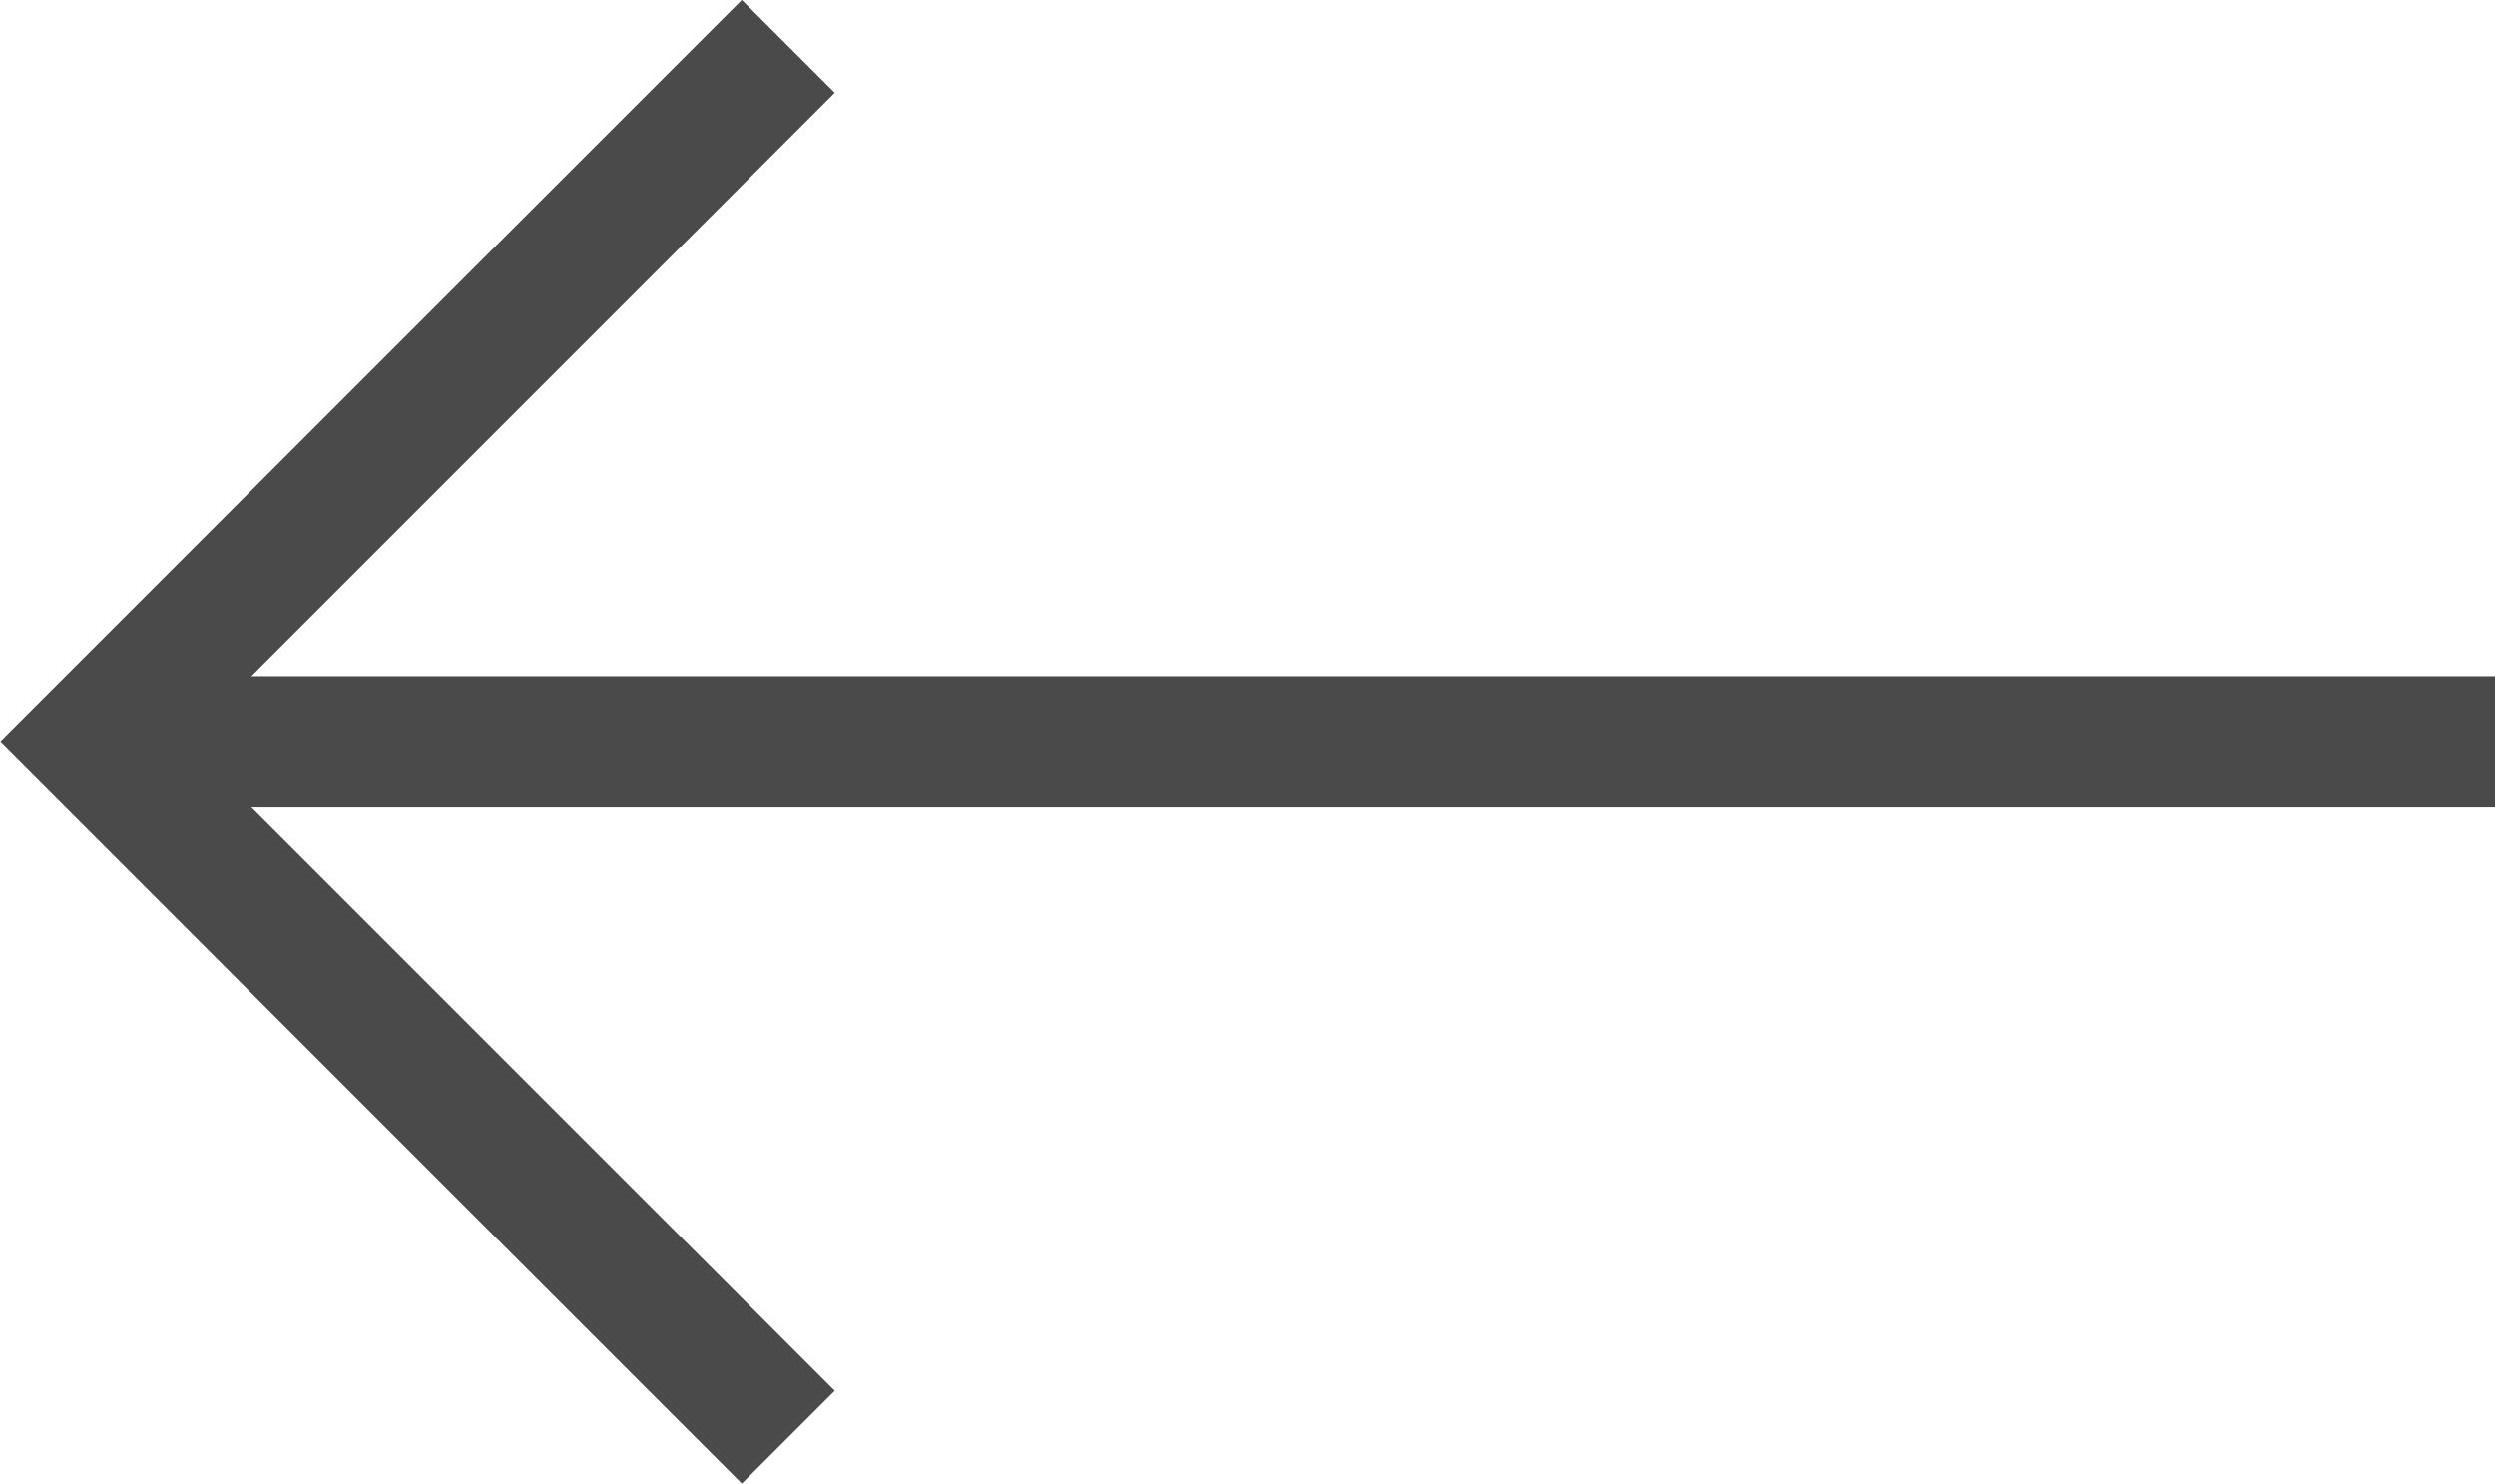
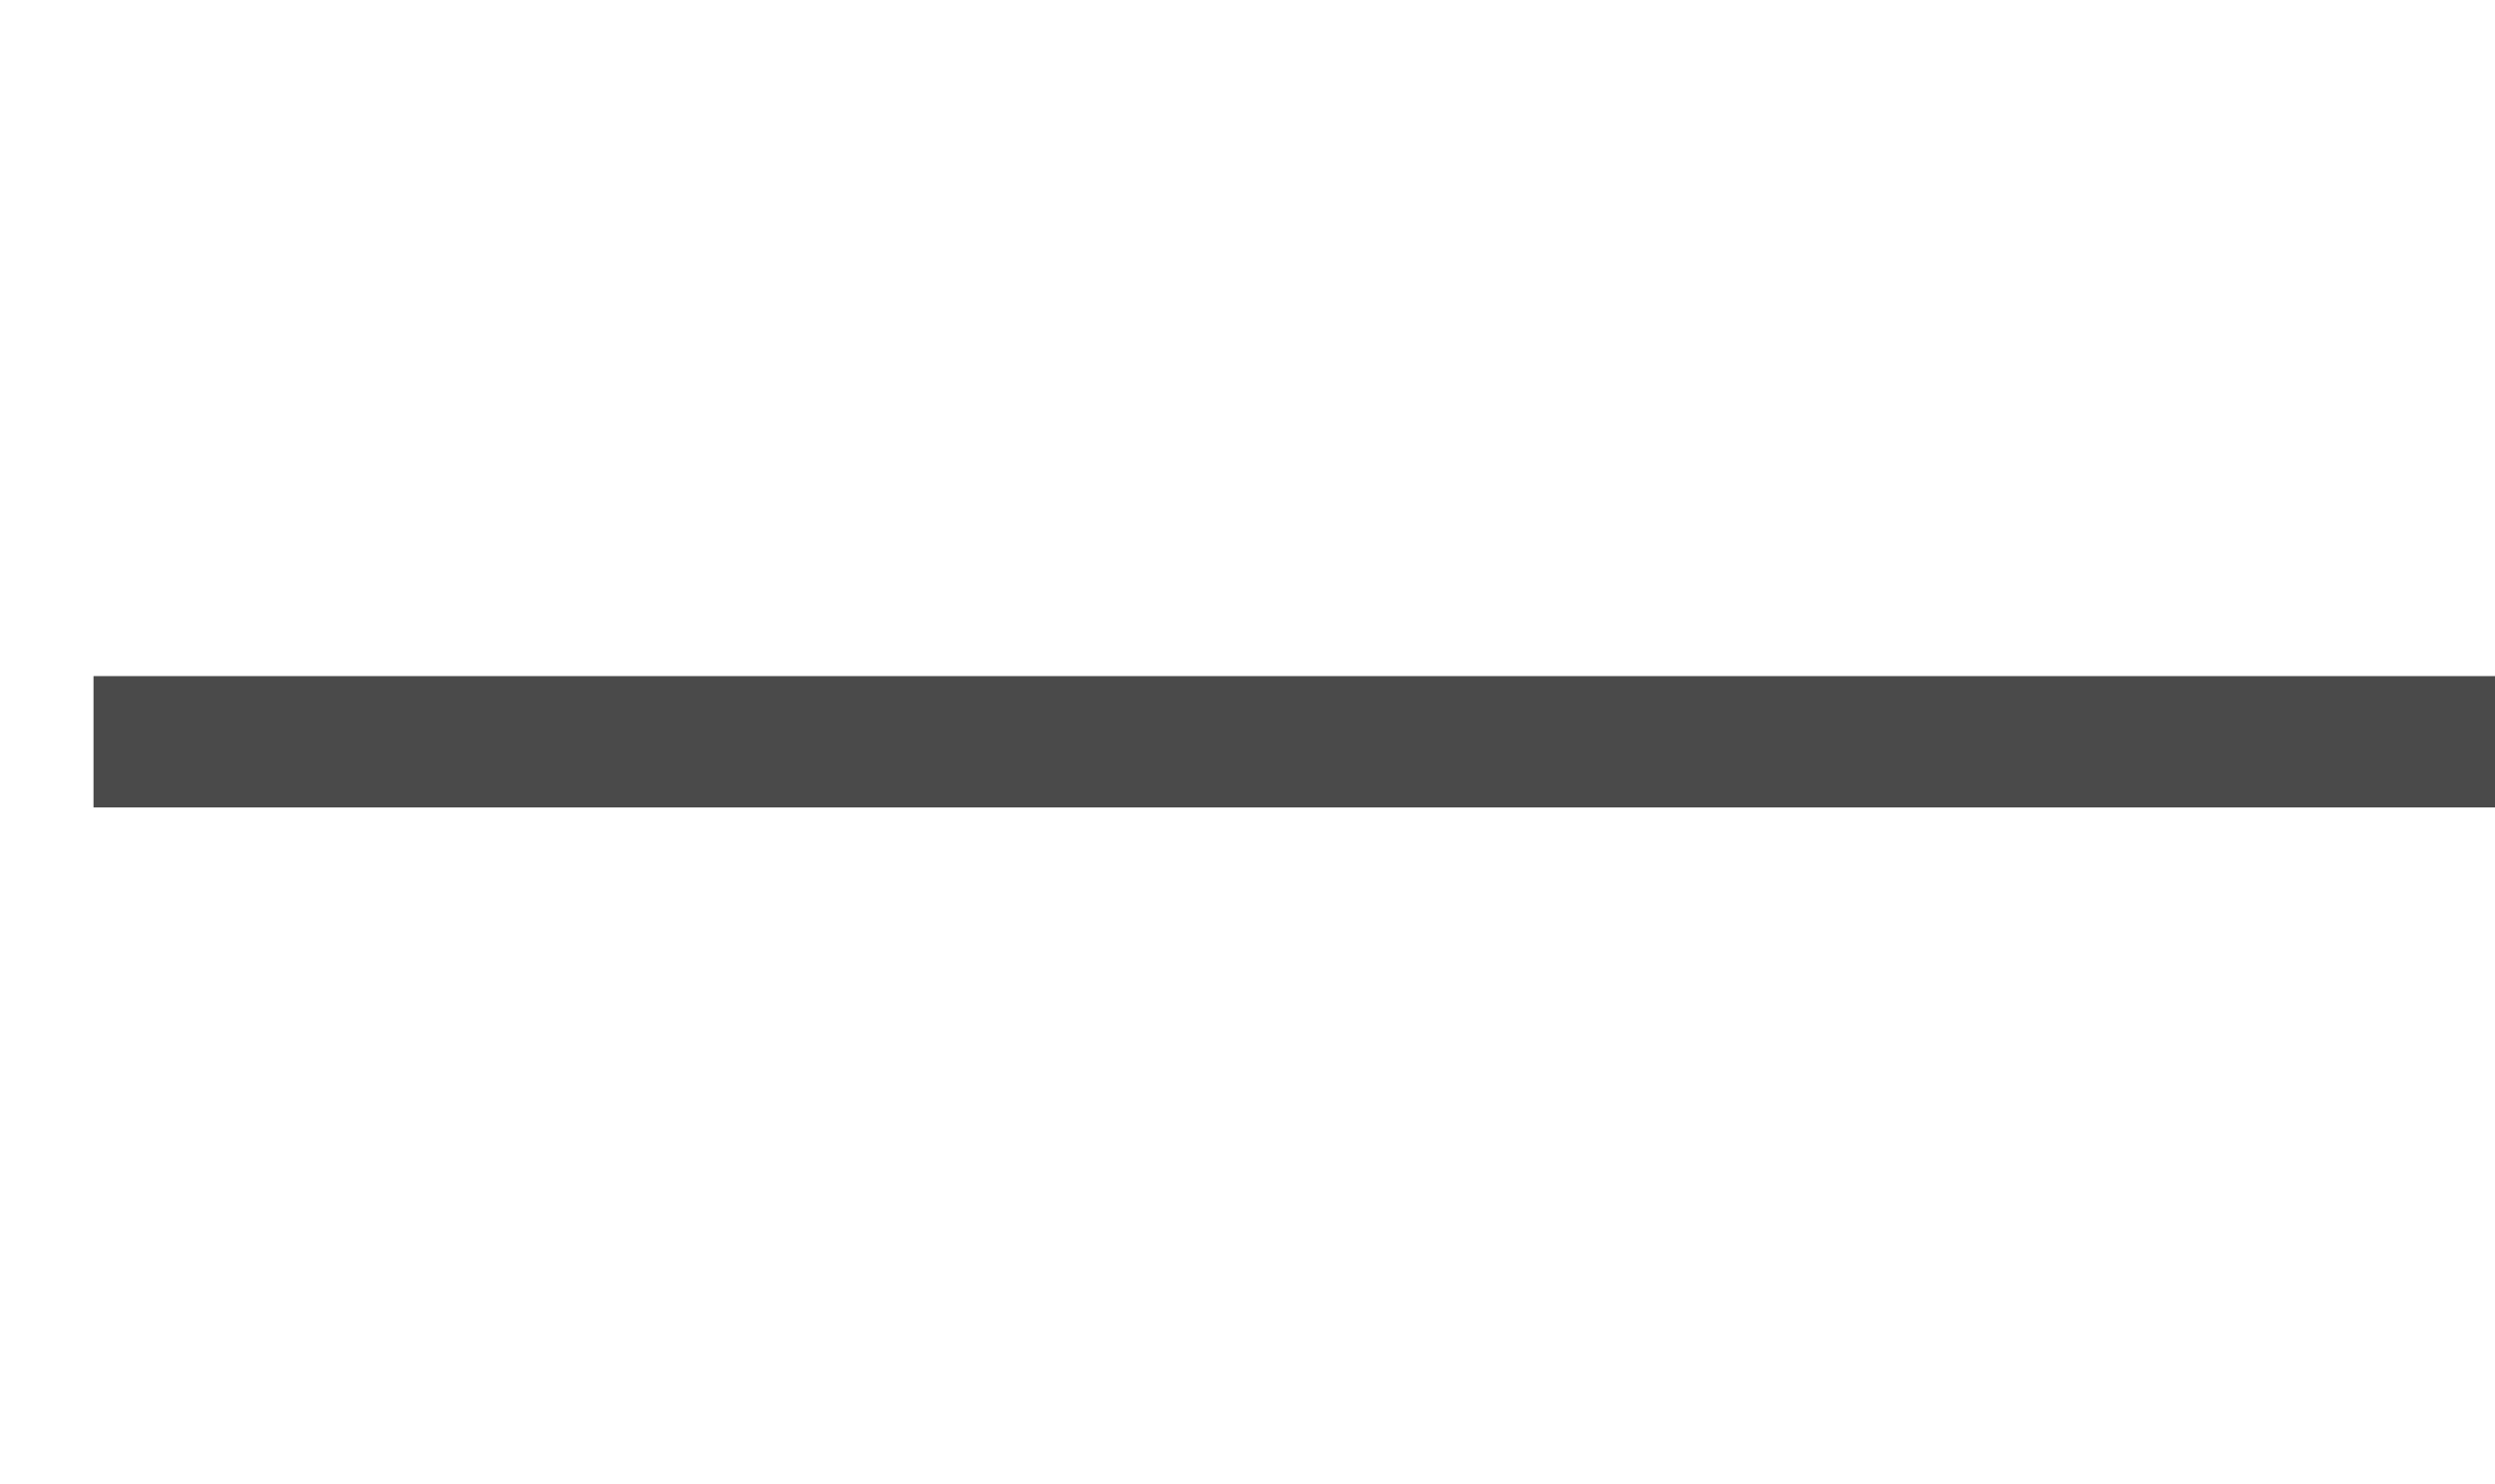
<svg xmlns="http://www.w3.org/2000/svg" width="18.997" height="11.297" viewBox="0 0 18.997 11.297">
  <defs>
    <style>
            .cls-1{fill:none;stroke:#4a4a4a}
        </style>
  </defs>
  <g id="Group_2339" data-name="Group 2339" transform="translate(-228.688 -4831.137)">
-     <path id="Path_13172" d="M-4734.242 5887l5.295 5.295 5.295-5.295" class="cls-1" data-name="Path 13172" transform="rotate(90 -1722.021 7843.711)" />
    <path id="Path_13173" d="M-4721.6 5891.785h18.29" class="cls-1" data-name="Path 13173" transform="translate(4951 -1055)" />
  </g>
</svg>